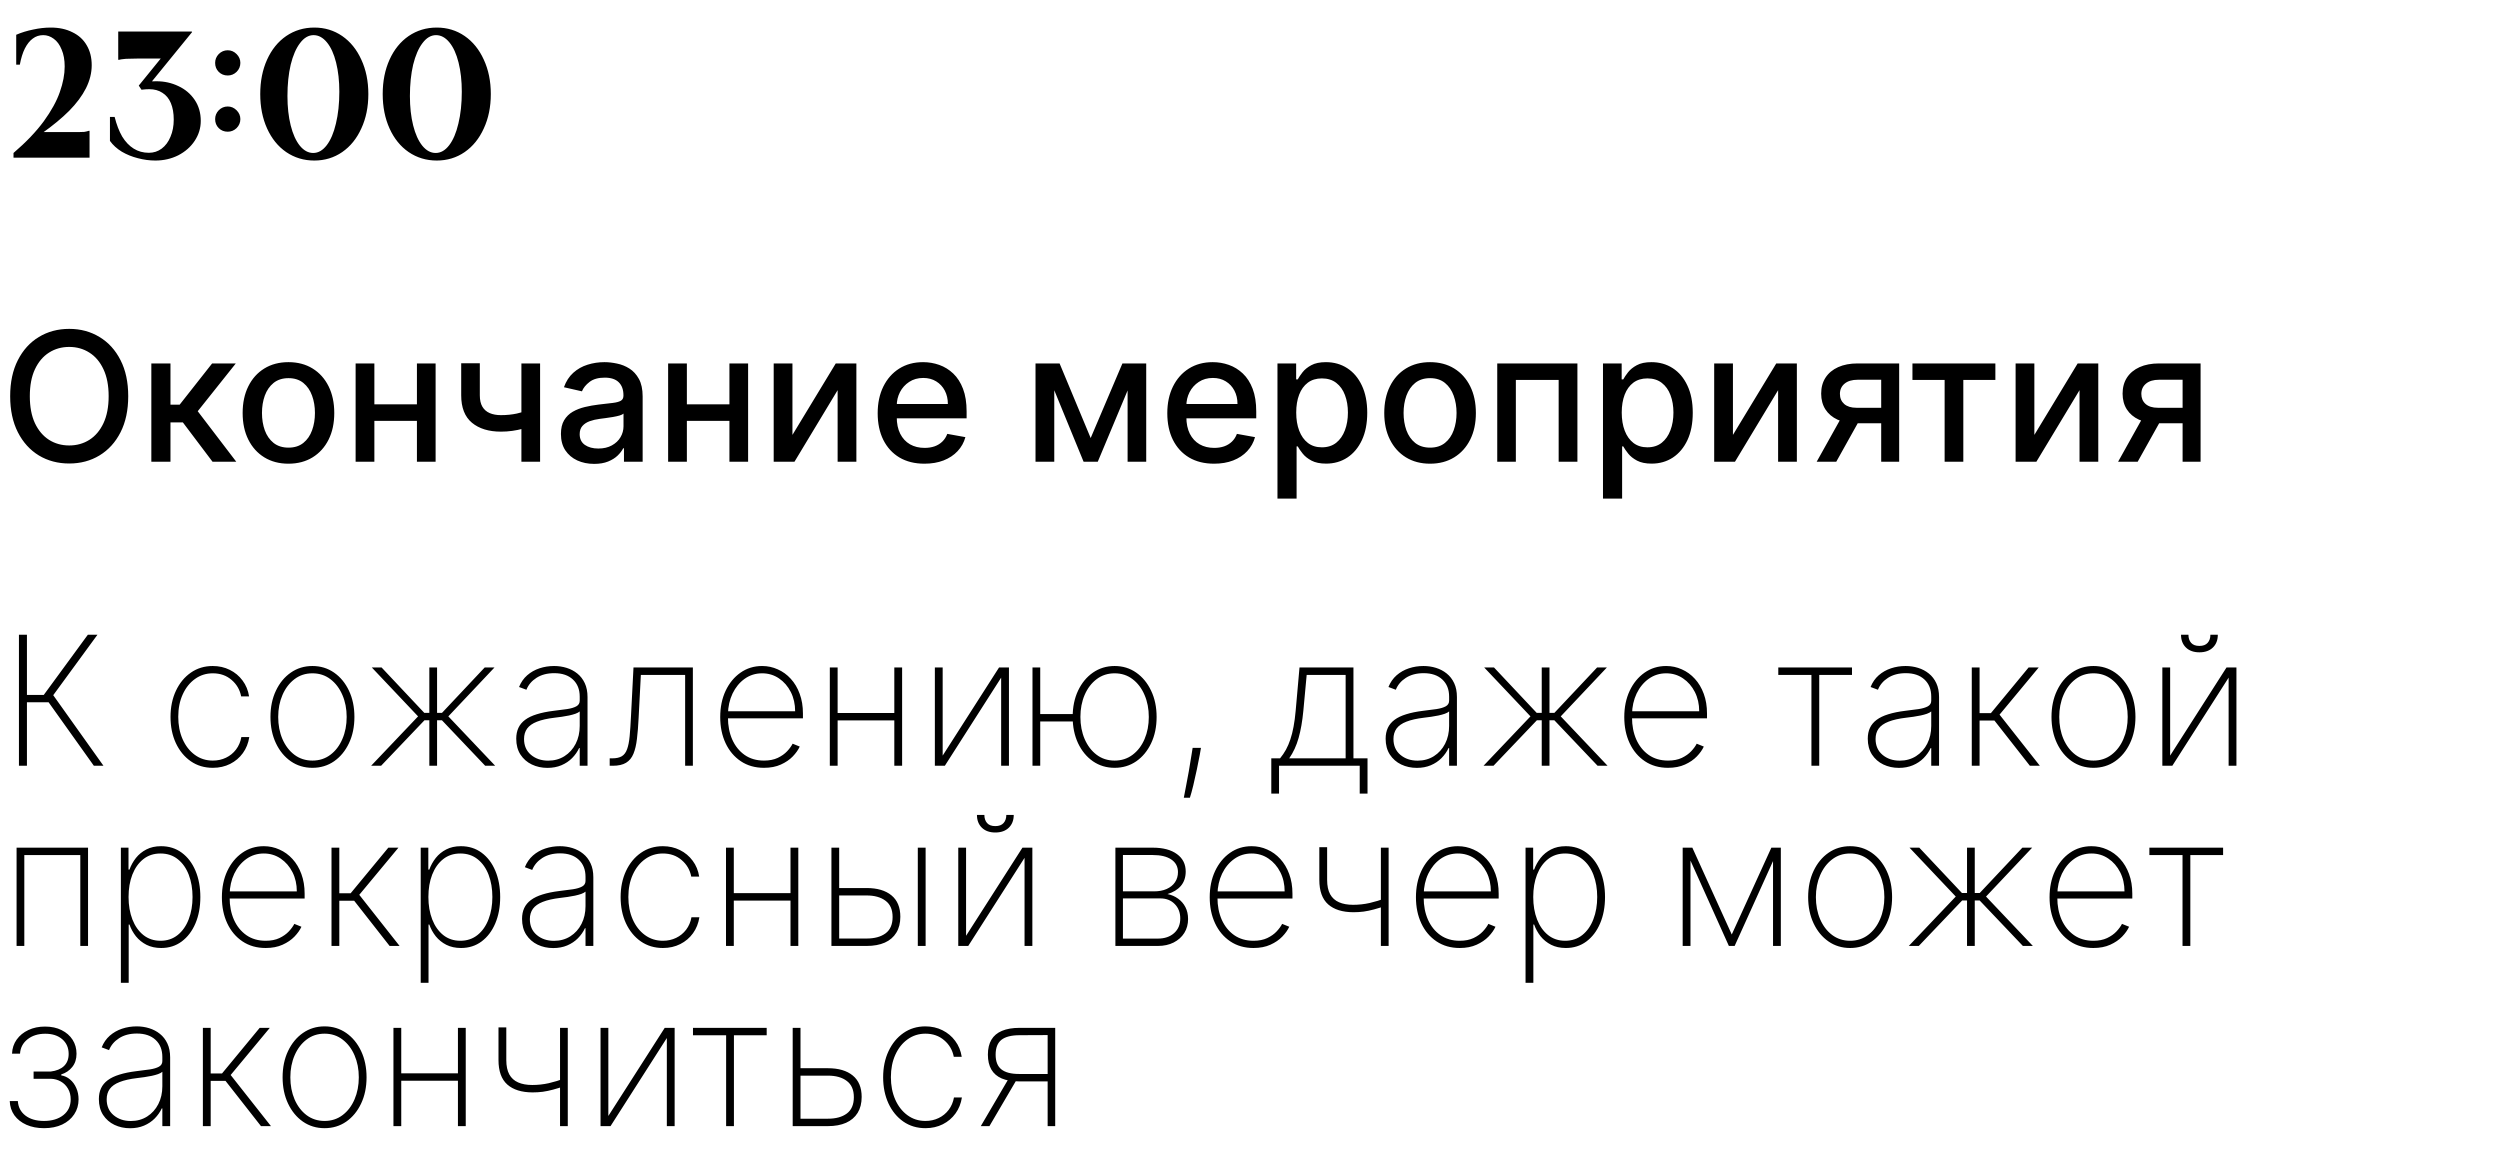
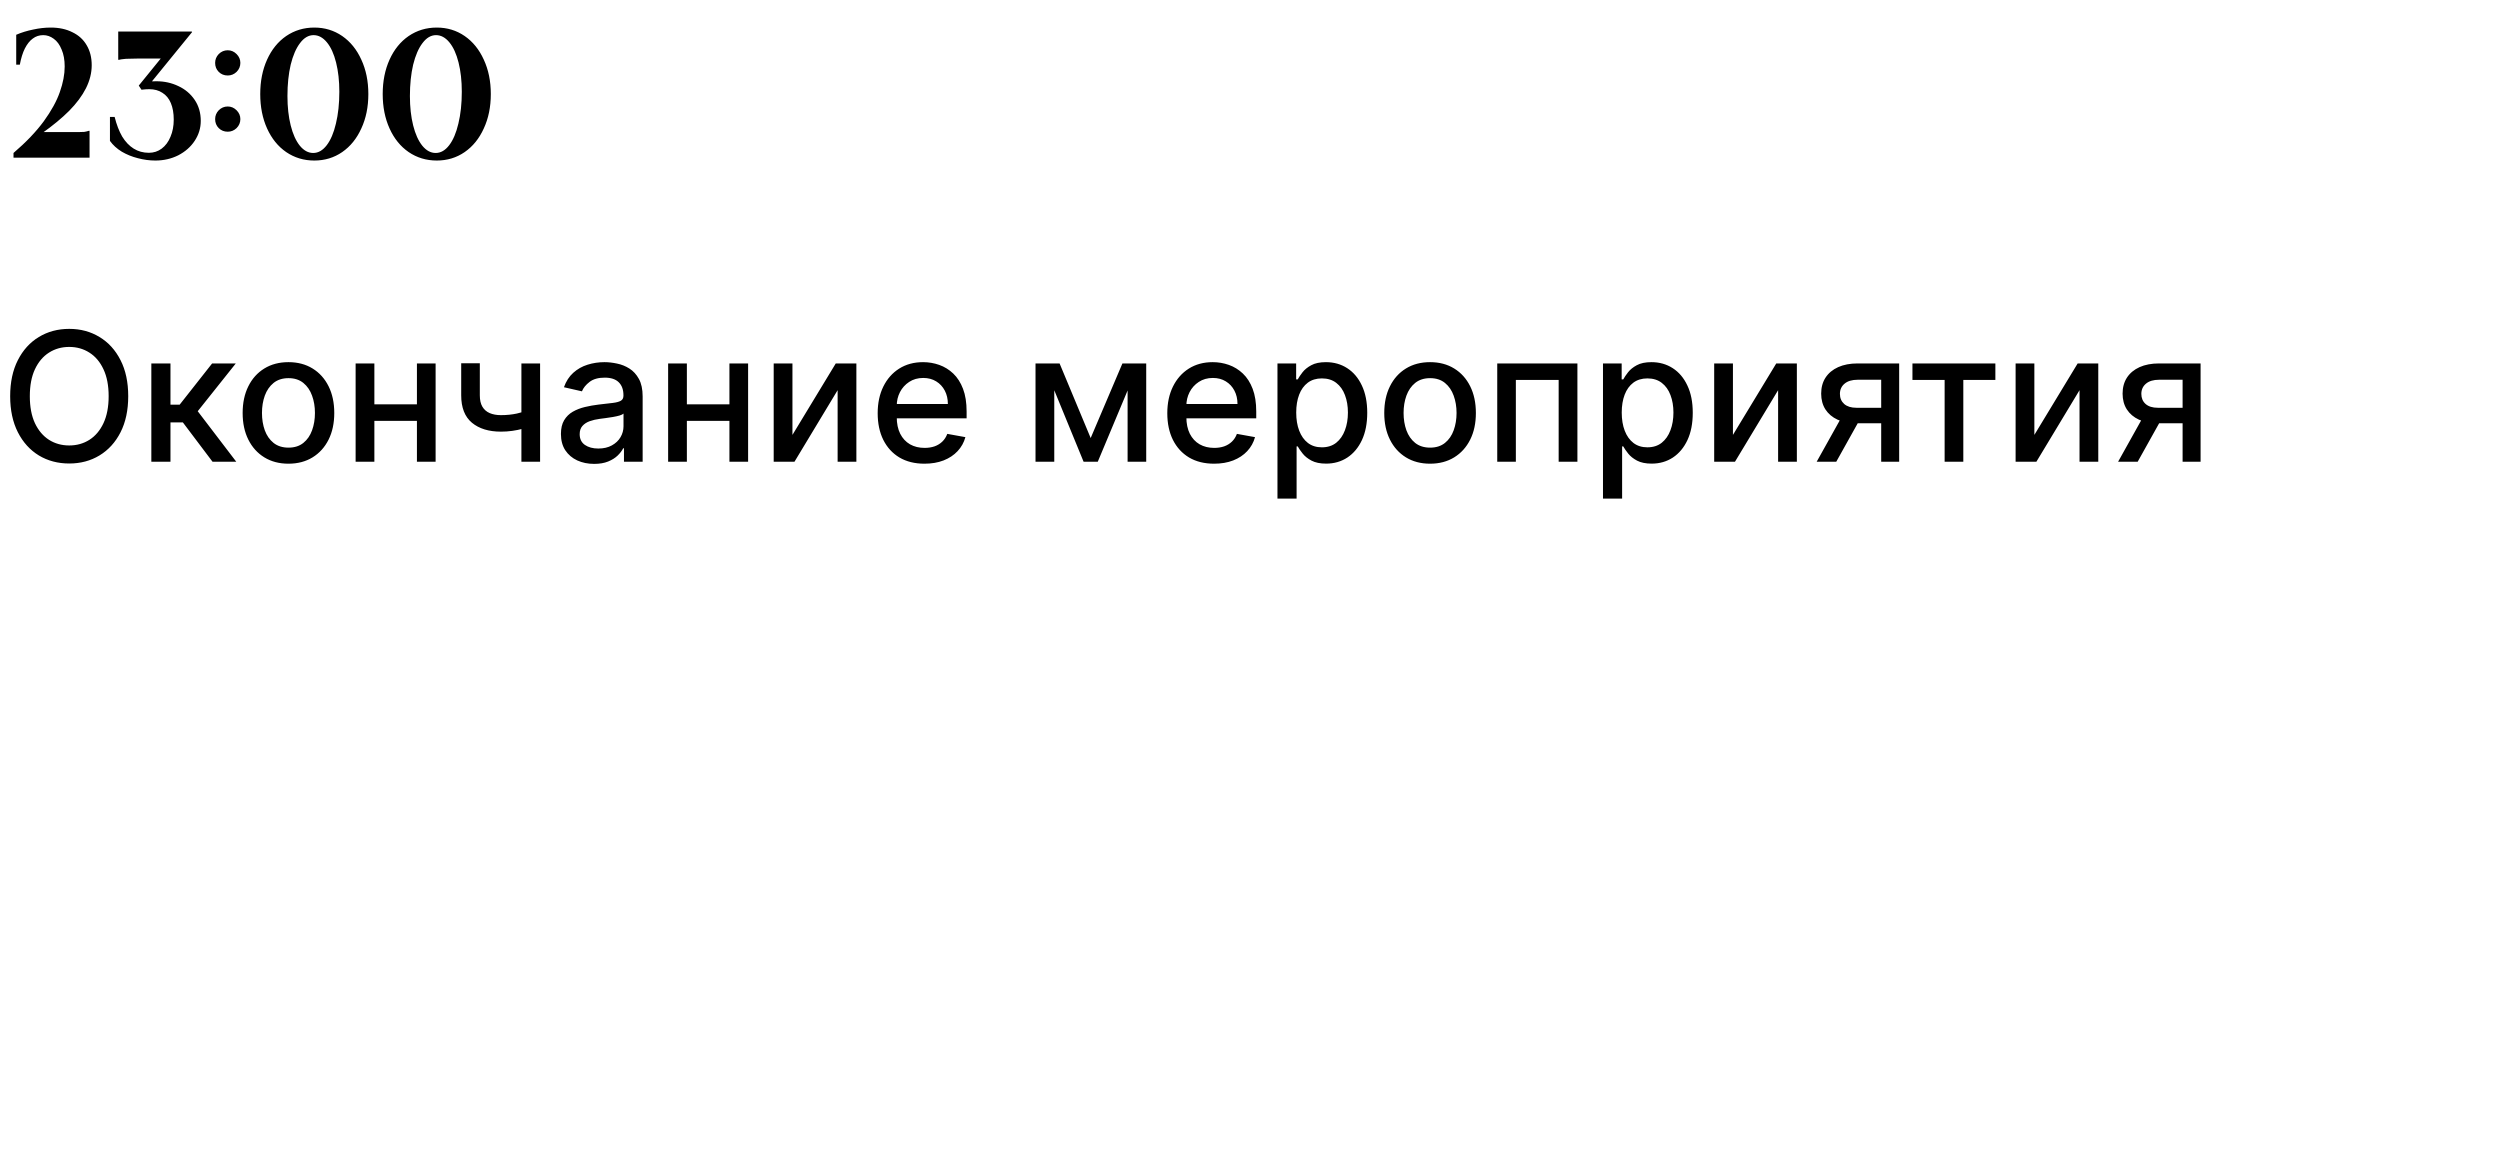
<svg xmlns="http://www.w3.org/2000/svg" width="222" height="102" viewBox="0 0 222 102" fill="none">
  <path d="M11.386 35.182C11.386 36.424 11.159 37.492 10.704 38.386C10.25 39.276 9.627 39.962 8.835 40.443C8.047 40.92 7.152 41.159 6.148 41.159C5.14 41.159 4.241 40.92 3.449 40.443C2.661 39.962 2.04 39.275 1.585 38.381C1.131 37.487 0.903 36.42 0.903 35.182C0.903 33.939 1.131 32.873 1.585 31.983C2.04 31.089 2.661 30.403 3.449 29.926C4.241 29.445 5.14 29.204 6.148 29.204C7.152 29.204 8.047 29.445 8.835 29.926C9.627 30.403 10.25 31.089 10.704 31.983C11.159 32.873 11.386 33.939 11.386 35.182ZM9.648 35.182C9.648 34.235 9.494 33.438 9.188 32.79C8.884 32.138 8.468 31.646 7.938 31.312C7.411 30.975 6.814 30.807 6.148 30.807C5.477 30.807 4.879 30.975 4.352 31.312C3.826 31.646 3.409 32.138 3.102 32.79C2.799 33.438 2.648 34.235 2.648 35.182C2.648 36.129 2.799 36.928 3.102 37.58C3.409 38.227 3.826 38.72 4.352 39.057C4.879 39.39 5.477 39.557 6.148 39.557C6.814 39.557 7.411 39.39 7.938 39.057C8.468 38.72 8.884 38.227 9.188 37.58C9.494 36.928 9.648 36.129 9.648 35.182ZM13.439 41V32.273H15.138V35.932H15.956L18.837 32.273H20.939L17.558 36.517L20.979 41H18.871L16.24 37.511H15.138V41H13.439ZM25.615 41.176C24.797 41.176 24.083 40.989 23.473 40.614C22.863 40.239 22.39 39.714 22.053 39.04C21.715 38.365 21.547 37.578 21.547 36.676C21.547 35.771 21.715 34.979 22.053 34.301C22.39 33.623 22.863 33.097 23.473 32.722C24.083 32.347 24.797 32.159 25.615 32.159C26.433 32.159 27.147 32.347 27.757 32.722C28.367 33.097 28.84 33.623 29.178 34.301C29.515 34.979 29.683 35.771 29.683 36.676C29.683 37.578 29.515 38.365 29.178 39.04C28.84 39.714 28.367 40.239 27.757 40.614C27.147 40.989 26.433 41.176 25.615 41.176ZM25.621 39.75C26.151 39.75 26.59 39.61 26.939 39.33C27.287 39.049 27.545 38.676 27.712 38.21C27.882 37.744 27.967 37.231 27.967 36.67C27.967 36.114 27.882 35.602 27.712 35.136C27.545 34.667 27.287 34.29 26.939 34.006C26.59 33.722 26.151 33.58 25.621 33.58C25.087 33.58 24.643 33.722 24.291 34.006C23.943 34.29 23.683 34.667 23.513 35.136C23.346 35.602 23.263 36.114 23.263 36.67C23.263 37.231 23.346 37.744 23.513 38.21C23.683 38.676 23.943 39.049 24.291 39.33C24.643 39.61 25.087 39.75 25.621 39.75ZM37.494 35.903V37.375H32.767V35.903H37.494ZM33.244 32.273V41H31.579V32.273H33.244ZM38.682 32.273V41H37.023V32.273H38.682ZM47.96 32.273V41H46.301V32.273H47.96ZM47.239 36.324V37.79C46.977 37.896 46.701 37.99 46.409 38.074C46.117 38.153 45.811 38.216 45.489 38.261C45.167 38.307 44.831 38.33 44.483 38.33C43.403 38.33 42.545 38.066 41.909 37.54C41.273 37.01 40.955 36.199 40.955 35.108V32.256H42.608V35.108C42.608 35.521 42.684 35.856 42.835 36.114C42.987 36.371 43.203 36.561 43.483 36.682C43.763 36.803 44.097 36.864 44.483 36.864C44.994 36.864 45.466 36.816 45.898 36.722C46.333 36.623 46.78 36.49 47.239 36.324ZM52.76 41.193C52.207 41.193 51.707 41.091 51.26 40.886C50.813 40.678 50.459 40.377 50.197 39.983C49.94 39.589 49.811 39.106 49.811 38.534C49.811 38.042 49.906 37.636 50.095 37.318C50.285 37 50.54 36.748 50.862 36.562C51.184 36.377 51.544 36.237 51.942 36.142C52.34 36.047 52.745 35.975 53.158 35.926C53.68 35.865 54.105 35.816 54.43 35.778C54.756 35.737 54.993 35.67 55.141 35.58C55.288 35.489 55.362 35.341 55.362 35.136V35.097C55.362 34.6 55.222 34.216 54.942 33.943C54.665 33.67 54.252 33.534 53.703 33.534C53.131 33.534 52.68 33.661 52.351 33.915C52.025 34.165 51.8 34.443 51.675 34.75L50.078 34.386C50.267 33.856 50.544 33.428 50.908 33.102C51.275 32.773 51.697 32.534 52.175 32.386C52.652 32.235 53.154 32.159 53.68 32.159C54.029 32.159 54.398 32.201 54.788 32.284C55.182 32.364 55.55 32.511 55.891 32.727C56.235 32.943 56.517 33.252 56.737 33.653C56.957 34.051 57.067 34.568 57.067 35.205V41H55.408V39.807H55.34C55.23 40.026 55.065 40.242 54.845 40.455C54.626 40.667 54.343 40.843 53.999 40.983C53.654 41.123 53.241 41.193 52.76 41.193ZM53.129 39.83C53.599 39.83 54.001 39.737 54.334 39.551C54.671 39.365 54.927 39.123 55.101 38.824C55.279 38.521 55.368 38.197 55.368 37.852V36.727C55.307 36.788 55.19 36.845 55.016 36.898C54.845 36.947 54.65 36.99 54.43 37.028C54.211 37.062 53.997 37.095 53.788 37.125C53.58 37.151 53.406 37.174 53.266 37.193C52.936 37.235 52.635 37.305 52.362 37.403C52.093 37.502 51.877 37.644 51.715 37.83C51.555 38.011 51.476 38.254 51.476 38.557C51.476 38.977 51.631 39.295 51.942 39.511C52.252 39.724 52.648 39.83 53.129 39.83ZM65.244 35.903V37.375H60.517V35.903H65.244ZM60.994 32.273V41H59.33V32.273H60.994ZM66.432 32.273V41H64.773V32.273H66.432ZM70.369 38.619L74.216 32.273H76.046V41H74.381V34.648L70.551 41H68.704V32.273H70.369V38.619ZM82.091 41.176C81.231 41.176 80.49 40.992 79.869 40.625C79.252 40.254 78.775 39.733 78.438 39.062C78.104 38.388 77.938 37.599 77.938 36.693C77.938 35.799 78.104 35.011 78.438 34.33C78.775 33.648 79.244 33.115 79.847 32.733C80.453 32.35 81.161 32.159 81.972 32.159C82.464 32.159 82.941 32.24 83.403 32.403C83.865 32.566 84.28 32.822 84.648 33.17C85.015 33.519 85.305 33.972 85.517 34.528C85.729 35.081 85.835 35.754 85.835 36.545V37.148H78.898V35.875H84.171C84.171 35.428 84.079 35.032 83.898 34.688C83.716 34.339 83.46 34.064 83.131 33.864C82.805 33.663 82.422 33.562 81.983 33.562C81.506 33.562 81.089 33.68 80.733 33.915C80.381 34.146 80.108 34.449 79.915 34.824C79.725 35.195 79.631 35.599 79.631 36.034V37.028C79.631 37.612 79.733 38.108 79.938 38.517C80.146 38.926 80.436 39.239 80.807 39.455C81.178 39.667 81.612 39.773 82.108 39.773C82.43 39.773 82.724 39.727 82.989 39.636C83.254 39.542 83.483 39.401 83.676 39.216C83.869 39.03 84.017 38.801 84.119 38.528L85.727 38.818C85.599 39.292 85.367 39.706 85.034 40.062C84.704 40.415 84.29 40.689 83.79 40.886C83.294 41.08 82.727 41.176 82.091 41.176ZM96.852 38.898L99.671 32.273H101.136L97.483 41H96.222L92.642 32.273H94.091L96.852 38.898ZM93.619 32.273V41H91.954V32.273H93.619ZM100.131 41V32.273H101.784V41H100.131ZM107.81 41.176C106.95 41.176 106.209 40.992 105.588 40.625C104.971 40.254 104.493 39.733 104.156 39.062C103.823 38.388 103.656 37.599 103.656 36.693C103.656 35.799 103.823 35.011 104.156 34.33C104.493 33.648 104.963 33.115 105.565 32.733C106.171 32.35 106.88 32.159 107.69 32.159C108.183 32.159 108.66 32.24 109.122 32.403C109.584 32.566 109.999 32.822 110.366 33.17C110.734 33.519 111.024 33.972 111.236 34.528C111.448 35.081 111.554 35.754 111.554 36.545V37.148H104.616V35.875H109.889C109.889 35.428 109.798 35.032 109.616 34.688C109.435 34.339 109.179 34.064 108.849 33.864C108.524 33.663 108.141 33.562 107.702 33.562C107.224 33.562 106.808 33.68 106.452 33.915C106.099 34.146 105.827 34.449 105.634 34.824C105.444 35.195 105.349 35.599 105.349 36.034V37.028C105.349 37.612 105.452 38.108 105.656 38.517C105.865 38.926 106.154 39.239 106.526 39.455C106.897 39.667 107.33 39.773 107.827 39.773C108.149 39.773 108.442 39.727 108.707 39.636C108.973 39.542 109.202 39.401 109.395 39.216C109.588 39.03 109.736 38.801 109.838 38.528L111.446 38.818C111.317 39.292 111.086 39.706 110.753 40.062C110.423 40.415 110.009 40.689 109.509 40.886C109.012 41.08 108.446 41.176 107.81 41.176ZM113.439 44.273V32.273H115.098V33.688H115.24C115.339 33.506 115.481 33.295 115.666 33.057C115.852 32.818 116.109 32.61 116.439 32.432C116.768 32.25 117.204 32.159 117.746 32.159C118.45 32.159 119.079 32.337 119.632 32.693C120.185 33.049 120.619 33.562 120.933 34.233C121.251 34.903 121.411 35.71 121.411 36.653C121.411 37.597 121.253 38.405 120.939 39.08C120.625 39.75 120.193 40.267 119.643 40.631C119.094 40.99 118.467 41.17 117.763 41.17C117.232 41.17 116.799 41.081 116.462 40.903C116.128 40.725 115.867 40.517 115.678 40.278C115.488 40.04 115.342 39.828 115.24 39.642H115.138V44.273H113.439ZM115.104 36.636C115.104 37.25 115.193 37.788 115.371 38.25C115.549 38.712 115.806 39.074 116.143 39.335C116.481 39.593 116.893 39.722 117.382 39.722C117.89 39.722 118.314 39.587 118.655 39.318C118.996 39.045 119.253 38.676 119.428 38.21C119.606 37.744 119.695 37.22 119.695 36.636C119.695 36.061 119.607 35.544 119.433 35.085C119.263 34.627 119.005 34.265 118.661 34C118.32 33.735 117.893 33.602 117.382 33.602C116.89 33.602 116.473 33.729 116.132 33.983C115.795 34.237 115.539 34.591 115.365 35.045C115.191 35.5 115.104 36.03 115.104 36.636ZM126.99 41.176C126.172 41.176 125.458 40.989 124.848 40.614C124.238 40.239 123.765 39.714 123.428 39.04C123.09 38.365 122.922 37.578 122.922 36.676C122.922 35.771 123.09 34.979 123.428 34.301C123.765 33.623 124.238 33.097 124.848 32.722C125.458 32.347 126.172 32.159 126.99 32.159C127.808 32.159 128.522 32.347 129.132 32.722C129.742 33.097 130.215 33.623 130.553 34.301C130.89 34.979 131.058 35.771 131.058 36.676C131.058 37.578 130.89 38.365 130.553 39.04C130.215 39.714 129.742 40.239 129.132 40.614C128.522 40.989 127.808 41.176 126.99 41.176ZM126.996 39.75C127.526 39.75 127.965 39.61 128.314 39.33C128.662 39.049 128.92 38.676 129.087 38.21C129.257 37.744 129.342 37.231 129.342 36.67C129.342 36.114 129.257 35.602 129.087 35.136C128.92 34.667 128.662 34.29 128.314 34.006C127.965 33.722 127.526 33.58 126.996 33.58C126.462 33.58 126.018 33.722 125.666 34.006C125.318 34.29 125.058 34.667 124.888 35.136C124.721 35.602 124.638 36.114 124.638 36.67C124.638 37.231 124.721 37.744 124.888 38.21C125.058 38.676 125.318 39.049 125.666 39.33C126.018 39.61 126.462 39.75 126.996 39.75ZM132.955 41V32.273H140.074V41H138.409V33.739H134.608V41H132.955ZM142.345 44.273V32.273H144.004V33.688H144.146C144.245 33.506 144.387 33.295 144.572 33.057C144.758 32.818 145.016 32.61 145.345 32.432C145.675 32.25 146.11 32.159 146.652 32.159C147.357 32.159 147.985 32.337 148.538 32.693C149.091 33.049 149.525 33.562 149.839 34.233C150.158 34.903 150.317 35.71 150.317 36.653C150.317 37.597 150.16 38.405 149.845 39.08C149.531 39.75 149.099 40.267 148.55 40.631C148 40.99 147.374 41.17 146.669 41.17C146.139 41.17 145.705 41.081 145.368 40.903C145.035 40.725 144.773 40.517 144.584 40.278C144.394 40.04 144.249 39.828 144.146 39.642H144.044V44.273H142.345ZM144.01 36.636C144.01 37.25 144.099 37.788 144.277 38.25C144.455 38.712 144.713 39.074 145.05 39.335C145.387 39.593 145.8 39.722 146.288 39.722C146.796 39.722 147.22 39.587 147.561 39.318C147.902 39.045 148.16 38.676 148.334 38.21C148.512 37.744 148.601 37.22 148.601 36.636C148.601 36.061 148.514 35.544 148.339 35.085C148.169 34.627 147.911 34.265 147.567 34C147.226 33.735 146.8 33.602 146.288 33.602C145.796 33.602 145.379 33.729 145.038 33.983C144.701 34.237 144.446 34.591 144.271 35.045C144.097 35.5 144.01 36.03 144.01 36.636ZM153.885 38.619L157.732 32.273H159.561V41H157.896V34.648L154.067 41H152.22V32.273H153.885V38.619ZM167.05 41V33.722H164.959C164.463 33.722 164.076 33.837 163.8 34.068C163.523 34.299 163.385 34.602 163.385 34.977C163.385 35.349 163.512 35.648 163.766 35.875C164.023 36.099 164.383 36.21 164.845 36.21H167.544V37.585H164.845C164.201 37.585 163.644 37.479 163.175 37.267C162.709 37.051 162.349 36.746 162.095 36.352C161.845 35.958 161.72 35.492 161.72 34.955C161.72 34.405 161.849 33.932 162.107 33.534C162.368 33.133 162.741 32.822 163.226 32.602C163.714 32.383 164.292 32.273 164.959 32.273H168.646V41H167.05ZM161.322 41L163.783 36.591H165.521L163.061 41H161.322ZM169.825 33.739V32.273H177.189V33.739H174.342V41H172.683V33.739H169.825ZM180.651 38.619L184.497 32.273H186.327V41H184.662V34.648L180.832 41H178.986V32.273H180.651V38.619ZM193.815 41V33.722H191.724C191.228 33.722 190.842 33.837 190.565 34.068C190.289 34.299 190.151 34.602 190.151 34.977C190.151 35.349 190.277 35.648 190.531 35.875C190.789 36.099 191.149 36.21 191.611 36.21H194.31V37.585H191.611C190.967 37.585 190.41 37.479 189.94 37.267C189.474 37.051 189.115 36.746 188.861 36.352C188.611 35.958 188.486 35.492 188.486 34.955C188.486 34.405 188.615 33.932 188.872 33.534C189.134 33.133 189.507 32.822 189.991 32.602C190.48 32.383 191.058 32.273 191.724 32.273H195.412V41H193.815ZM188.088 41L190.548 36.591H192.287L189.827 41H188.088Z" fill="black" />
  <path d="M1.2 13.584C2.32 12.624 3.216 11.685 3.888 10.768C4.56 9.84 5.035 8.976 5.312 8.176C5.6 7.365 5.744 6.608 5.744 5.904C5.744 5.317 5.653 4.816 5.472 4.4C5.301 3.973 5.067 3.653 4.768 3.44C4.48 3.227 4.171 3.12 3.84 3.12C3.488 3.12 3.179 3.221 2.912 3.424C2.645 3.616 2.411 3.909 2.208 4.304C2.016 4.688 1.867 5.168 1.76 5.744H1.44V3.088C1.909 2.885 2.411 2.731 2.944 2.624C3.477 2.507 4 2.448 4.512 2.448C5.248 2.448 5.888 2.587 6.432 2.864C6.987 3.131 7.408 3.515 7.696 4.016C7.995 4.517 8.144 5.109 8.144 5.792C8.144 6.475 7.973 7.157 7.632 7.84C7.291 8.512 6.795 9.179 6.144 9.84C5.493 10.491 4.693 11.152 3.744 11.824V11.728H6.272C6.571 11.728 6.816 11.728 7.008 11.728C7.2 11.728 7.36 11.723 7.488 11.712C7.616 11.691 7.749 11.659 7.888 11.616H7.952V14H1.2V13.584ZM17.027 2.8L17.059 2.848L13.252 7.52L13.204 7.248C13.374 7.227 13.604 7.216 13.892 7.216C14.595 7.216 15.246 7.36 15.844 7.648C16.441 7.925 16.921 8.331 17.284 8.864C17.646 9.397 17.828 10.021 17.828 10.736C17.828 11.376 17.646 11.968 17.284 12.512C16.931 13.045 16.446 13.472 15.828 13.792C15.209 14.101 14.531 14.256 13.796 14.256C13.284 14.256 12.766 14.187 12.243 14.048C11.732 13.92 11.257 13.728 10.819 13.472C10.382 13.205 10.03 12.885 9.764 12.512V10.384H10.18C10.35 11.067 10.574 11.648 10.851 12.128C11.139 12.597 11.481 12.955 11.876 13.2C12.27 13.445 12.718 13.568 13.22 13.568C13.646 13.568 14.025 13.445 14.355 13.2C14.697 12.944 14.958 12.592 15.139 12.144C15.332 11.696 15.428 11.189 15.428 10.624C15.428 10.048 15.342 9.557 15.171 9.152C15.001 8.747 14.75 8.443 14.419 8.24C14.1 8.027 13.71 7.92 13.252 7.92C13.038 7.92 12.809 7.936 12.563 7.968L12.323 7.6L14.675 4.704V5.2H12.18C11.881 5.2 11.636 5.205 11.444 5.216C11.252 5.216 11.086 5.227 10.947 5.248C10.819 5.259 10.691 5.28 10.563 5.312H10.499V2.8H17.027ZM20.224 11.696C19.904 11.696 19.638 11.589 19.424 11.376C19.211 11.163 19.104 10.896 19.104 10.576C19.104 10.277 19.211 10.016 19.424 9.792C19.648 9.568 19.915 9.456 20.224 9.456C20.523 9.456 20.784 9.568 21.008 9.792C21.232 10.016 21.344 10.277 21.344 10.576C21.344 10.885 21.232 11.152 21.008 11.376C20.784 11.589 20.523 11.696 20.224 11.696ZM20.224 6.704C19.904 6.704 19.638 6.597 19.424 6.384C19.211 6.171 19.104 5.904 19.104 5.584C19.104 5.285 19.211 5.024 19.424 4.8C19.648 4.576 19.915 4.464 20.224 4.464C20.523 4.464 20.784 4.576 21.008 4.8C21.232 5.024 21.344 5.285 21.344 5.584C21.344 5.893 21.232 6.16 21.008 6.384C20.784 6.597 20.523 6.704 20.224 6.704ZM27.909 14.256C26.981 14.256 26.149 14.005 25.413 13.504C24.687 13.003 24.122 12.304 23.717 11.408C23.311 10.512 23.109 9.493 23.109 8.352C23.109 7.211 23.311 6.192 23.717 5.296C24.122 4.4 24.687 3.701 25.413 3.2C26.149 2.699 26.981 2.448 27.909 2.448C28.837 2.448 29.663 2.699 30.389 3.2C31.114 3.701 31.679 4.4 32.085 5.296C32.501 6.192 32.709 7.211 32.709 8.352C32.709 9.493 32.501 10.512 32.085 11.408C31.679 12.304 31.114 13.003 30.389 13.504C29.663 14.005 28.837 14.256 27.909 14.256ZM27.813 13.584C28.261 13.584 28.661 13.355 29.013 12.896C29.365 12.437 29.637 11.797 29.829 10.976C30.031 10.144 30.133 9.2 30.133 8.144C30.133 7.184 30.037 6.32 29.845 5.552C29.653 4.784 29.381 4.187 29.029 3.76C28.677 3.333 28.282 3.12 27.845 3.12C27.397 3.12 26.997 3.355 26.645 3.824C26.293 4.283 26.015 4.923 25.813 5.744C25.621 6.565 25.525 7.493 25.525 8.528C25.525 9.499 25.621 10.368 25.813 11.136C26.005 11.904 26.277 12.507 26.629 12.944C26.981 13.371 27.375 13.584 27.813 13.584ZM38.784 14.256C37.856 14.256 37.024 14.005 36.288 13.504C35.562 13.003 34.997 12.304 34.592 11.408C34.186 10.512 33.984 9.493 33.984 8.352C33.984 7.211 34.186 6.192 34.592 5.296C34.997 4.4 35.562 3.701 36.288 3.2C37.024 2.699 37.856 2.448 38.784 2.448C39.712 2.448 40.538 2.699 41.264 3.2C41.989 3.701 42.554 4.4 42.96 5.296C43.376 6.192 43.584 7.211 43.584 8.352C43.584 9.493 43.376 10.512 42.96 11.408C42.554 12.304 41.989 13.003 41.264 13.504C40.538 14.005 39.712 14.256 38.784 14.256ZM38.688 13.584C39.136 13.584 39.536 13.355 39.888 12.896C40.24 12.437 40.512 11.797 40.704 10.976C40.906 10.144 41.008 9.2 41.008 8.144C41.008 7.184 40.912 6.32 40.72 5.552C40.528 4.784 40.256 4.187 39.904 3.76C39.552 3.333 39.157 3.12 38.72 3.12C38.272 3.12 37.872 3.355 37.52 3.824C37.168 4.283 36.89 4.923 36.688 5.744C36.496 6.565 36.4 7.493 36.4 8.528C36.4 9.499 36.496 10.368 36.688 11.136C36.88 11.904 37.152 12.507 37.504 12.944C37.856 13.371 38.25 13.584 38.688 13.584Z" fill="black" />
-   <path d="M8.335 68L4.318 62.364H2.392V68H1.682V56.364H2.392V61.71H3.886L7.801 56.364H8.653L4.727 61.733L9.188 68H8.335ZM18.898 68.182C18.155 68.182 17.502 67.987 16.938 67.597C16.373 67.203 15.932 66.665 15.614 65.983C15.299 65.301 15.142 64.528 15.142 63.665C15.142 62.801 15.301 62.028 15.619 61.347C15.938 60.665 16.379 60.127 16.943 59.733C17.508 59.339 18.157 59.142 18.892 59.142C19.445 59.142 19.949 59.256 20.403 59.483C20.862 59.71 21.241 60.026 21.54 60.432C21.843 60.837 22.036 61.307 22.119 61.841H21.415C21.301 61.25 21.017 60.761 20.562 60.375C20.112 59.985 19.557 59.79 18.898 59.79C18.307 59.79 17.78 59.956 17.318 60.29C16.856 60.619 16.492 61.076 16.227 61.659C15.962 62.239 15.829 62.903 15.829 63.653C15.829 64.392 15.958 65.055 16.216 65.642C16.474 66.225 16.833 66.688 17.296 67.028C17.758 67.369 18.292 67.54 18.898 67.54C19.326 67.54 19.716 67.454 20.068 67.284C20.424 67.114 20.722 66.871 20.96 66.557C21.199 66.242 21.356 65.875 21.432 65.454H22.136C22.053 65.992 21.864 66.466 21.568 66.875C21.273 67.284 20.896 67.604 20.438 67.835C19.979 68.066 19.466 68.182 18.898 68.182ZM27.744 68.182C27.025 68.182 26.384 67.989 25.824 67.602C25.263 67.212 24.822 66.676 24.5 65.994C24.178 65.312 24.017 64.536 24.017 63.665C24.017 62.79 24.178 62.013 24.5 61.335C24.822 60.653 25.263 60.117 25.824 59.727C26.384 59.337 27.025 59.142 27.744 59.142C28.464 59.142 29.104 59.337 29.665 59.727C30.225 60.117 30.667 60.653 30.989 61.335C31.311 62.017 31.472 62.794 31.472 63.665C31.472 64.536 31.311 65.312 30.989 65.994C30.667 66.676 30.225 67.212 29.665 67.602C29.104 67.989 28.464 68.182 27.744 68.182ZM27.744 67.54C28.354 67.54 28.886 67.367 29.341 67.023C29.799 66.678 30.153 66.212 30.403 65.625C30.657 65.038 30.784 64.385 30.784 63.665C30.784 62.945 30.657 62.294 30.403 61.71C30.15 61.123 29.796 60.657 29.341 60.312C28.886 59.964 28.354 59.79 27.744 59.79C27.134 59.79 26.602 59.964 26.148 60.312C25.693 60.657 25.339 61.123 25.085 61.71C24.831 62.294 24.704 62.945 24.704 63.665C24.704 64.385 24.829 65.038 25.079 65.625C25.333 66.212 25.688 66.678 26.142 67.023C26.6 67.367 27.134 67.54 27.744 67.54ZM32.955 68L37.125 63.614L33.017 59.273H33.886L37.676 63.301H38.125V59.273H38.812V63.301H39.25L43.04 59.273H43.909L39.812 63.614L43.972 68H43.085L39.244 63.96H38.812V68H38.125V63.96H37.693L33.841 68H32.955ZM48.609 68.188C48.106 68.188 47.644 68.087 47.223 67.886C46.806 67.686 46.471 67.392 46.217 67.006C45.967 66.619 45.842 66.15 45.842 65.597C45.842 65.233 45.907 64.913 46.035 64.636C46.164 64.36 46.363 64.121 46.632 63.92C46.901 63.72 47.246 63.555 47.666 63.426C48.087 63.294 48.589 63.191 49.172 63.119C49.615 63.066 50.011 63.015 50.359 62.966C50.708 62.913 50.981 62.831 51.178 62.722C51.378 62.612 51.479 62.445 51.479 62.222V61.858C51.479 61.222 51.278 60.716 50.876 60.341C50.475 59.966 49.922 59.778 49.217 59.778C48.592 59.778 48.066 59.917 47.638 60.193C47.214 60.466 46.916 60.818 46.746 61.25L46.092 61.006C46.259 60.589 46.499 60.242 46.814 59.966C47.132 59.689 47.496 59.483 47.905 59.347C48.318 59.21 48.749 59.142 49.2 59.142C49.59 59.142 49.962 59.197 50.314 59.307C50.67 59.417 50.986 59.583 51.263 59.807C51.543 60.03 51.765 60.316 51.928 60.665C52.09 61.01 52.172 61.422 52.172 61.903V68H51.479V66.426H51.428C51.276 66.752 51.068 67.049 50.803 67.318C50.541 67.583 50.225 67.796 49.854 67.954C49.486 68.11 49.072 68.188 48.609 68.188ZM48.678 67.546C49.223 67.546 49.706 67.413 50.126 67.148C50.551 66.879 50.882 66.511 51.121 66.046C51.359 65.579 51.479 65.051 51.479 64.46V63.176C51.392 63.252 51.265 63.32 51.098 63.381C50.935 63.438 50.749 63.489 50.541 63.534C50.337 63.576 50.121 63.614 49.894 63.648C49.67 63.678 49.452 63.706 49.24 63.733C48.604 63.809 48.085 63.926 47.683 64.085C47.285 64.24 46.994 64.445 46.808 64.699C46.626 64.953 46.535 65.26 46.535 65.619C46.535 66.214 46.74 66.684 47.149 67.028C47.558 67.373 48.068 67.546 48.678 67.546ZM54.141 68V67.341H54.368C54.728 67.341 55.012 67.278 55.22 67.153C55.428 67.025 55.584 66.816 55.686 66.528C55.792 66.24 55.868 65.856 55.913 65.375C55.959 64.89 55.999 64.29 56.033 63.574L56.254 59.273H61.527V68H60.84V59.932H56.908L56.709 63.756C56.675 64.46 56.626 65.078 56.561 65.608C56.501 66.138 56.396 66.581 56.249 66.938C56.105 67.29 55.887 67.555 55.595 67.733C55.303 67.911 54.91 68 54.413 68H54.141ZM67.841 68.182C67.053 68.182 66.367 67.987 65.784 67.597C65.201 67.206 64.75 66.672 64.432 65.994C64.114 65.316 63.955 64.544 63.955 63.676C63.955 62.805 64.114 62.028 64.432 61.347C64.754 60.665 65.195 60.127 65.756 59.733C66.316 59.339 66.956 59.142 67.676 59.142C68.165 59.142 68.627 59.24 69.062 59.438C69.502 59.631 69.888 59.911 70.222 60.278C70.559 60.646 70.822 61.089 71.011 61.608C71.204 62.127 71.301 62.71 71.301 63.358V63.79H64.392V63.159H70.608C70.608 62.526 70.479 61.956 70.222 61.449C69.964 60.941 69.614 60.538 69.171 60.239C68.727 59.939 68.229 59.79 67.676 59.79C67.097 59.79 66.579 59.953 66.125 60.278C65.674 60.6 65.316 61.036 65.051 61.585C64.79 62.135 64.653 62.748 64.642 63.426V63.71C64.642 64.438 64.769 65.091 65.023 65.671C65.28 66.246 65.648 66.703 66.125 67.04C66.602 67.373 67.174 67.54 67.841 67.54C68.318 67.54 68.725 67.46 69.062 67.301C69.403 67.138 69.682 66.941 69.898 66.71C70.114 66.479 70.276 66.256 70.386 66.04L71.017 66.296C70.885 66.587 70.678 66.879 70.398 67.171C70.121 67.458 69.769 67.699 69.341 67.892C68.917 68.085 68.417 68.182 67.841 68.182ZM79.636 63.312V63.972H74.188V63.312H79.636ZM74.381 59.273V68H73.688V59.273H74.381ZM80.108 59.273V68H79.415V59.273H80.108ZM83.709 67.097L88.715 59.273H89.595V68H88.902V60.176L83.902 68H83.016V59.273H83.709V67.097ZM95.804 63.409V64.068H91.889V63.409H95.804ZM92.372 59.273V68H91.685V59.273H92.372ZM98.98 68.182C98.26 68.182 97.618 67.989 97.054 67.602C96.493 67.212 96.052 66.676 95.73 65.994C95.412 65.312 95.253 64.536 95.253 63.665C95.253 62.79 95.412 62.013 95.73 61.335C96.052 60.653 96.493 60.117 97.054 59.727C97.618 59.337 98.26 59.142 98.98 59.142C99.7 59.142 100.338 59.337 100.895 59.727C101.455 60.117 101.897 60.653 102.219 61.335C102.545 62.017 102.707 62.794 102.707 63.665C102.707 64.536 102.546 65.312 102.224 65.994C101.902 66.676 101.461 67.212 100.901 67.602C100.34 67.989 99.7 68.182 98.98 68.182ZM98.98 67.54C99.59 67.54 100.122 67.367 100.577 67.023C101.035 66.678 101.389 66.212 101.639 65.625C101.889 65.038 102.014 64.385 102.014 63.665C102.014 62.945 101.887 62.294 101.634 61.71C101.384 61.123 101.031 60.657 100.577 60.312C100.122 59.964 99.59 59.79 98.98 59.79C98.37 59.79 97.836 59.964 97.378 60.312C96.923 60.657 96.569 61.123 96.315 61.71C96.065 62.294 95.94 62.945 95.94 63.665C95.94 64.385 96.065 65.038 96.315 65.625C96.569 66.212 96.923 66.678 97.378 67.023C97.832 67.367 98.367 67.54 98.98 67.54ZM106.645 66.409L106.543 67.006C106.474 67.396 106.387 67.835 106.281 68.324C106.179 68.816 106.073 69.29 105.963 69.744C105.853 70.199 105.753 70.564 105.662 70.841H105.122C105.175 70.568 105.24 70.233 105.315 69.835C105.395 69.441 105.476 69.006 105.56 68.528C105.647 68.051 105.728 67.557 105.804 67.046L105.906 66.409H106.645ZM112.891 70.472V67.341H113.669C113.866 67.102 114.04 66.847 114.192 66.574C114.343 66.297 114.474 65.992 114.584 65.659C114.697 65.322 114.792 64.945 114.868 64.528C114.947 64.108 115.01 63.638 115.055 63.119L115.396 59.273H120.186V67.341H121.436V70.472H120.743V68H113.578V70.472H112.891ZM114.482 67.341H119.493V59.932H116.033L115.737 63.119C115.65 64.04 115.51 64.843 115.317 65.528C115.124 66.214 114.845 66.818 114.482 67.341ZM125.812 68.188C125.309 68.188 124.847 68.087 124.426 67.886C124.009 67.686 123.674 67.392 123.42 67.006C123.17 66.619 123.045 66.15 123.045 65.597C123.045 65.233 123.11 64.913 123.239 64.636C123.367 64.36 123.566 64.121 123.835 63.92C124.104 63.72 124.449 63.555 124.869 63.426C125.29 63.294 125.792 63.191 126.375 63.119C126.818 63.066 127.214 63.015 127.562 62.966C127.911 62.913 128.184 62.831 128.381 62.722C128.581 62.612 128.682 62.445 128.682 62.222V61.858C128.682 61.222 128.481 60.716 128.08 60.341C127.678 59.966 127.125 59.778 126.42 59.778C125.795 59.778 125.269 59.917 124.841 60.193C124.417 60.466 124.119 60.818 123.949 61.25L123.295 61.006C123.462 60.589 123.703 60.242 124.017 59.966C124.335 59.689 124.699 59.483 125.108 59.347C125.521 59.21 125.953 59.142 126.403 59.142C126.794 59.142 127.165 59.197 127.517 59.307C127.873 59.417 128.189 59.583 128.466 59.807C128.746 60.03 128.968 60.316 129.131 60.665C129.294 61.01 129.375 61.422 129.375 61.903V68H128.682V66.426H128.631C128.479 66.752 128.271 67.049 128.006 67.318C127.744 67.583 127.428 67.796 127.057 67.954C126.689 68.11 126.275 68.188 125.812 68.188ZM125.881 67.546C126.426 67.546 126.909 67.413 127.33 67.148C127.754 66.879 128.085 66.511 128.324 66.046C128.563 65.579 128.682 65.051 128.682 64.46V63.176C128.595 63.252 128.468 63.32 128.301 63.381C128.138 63.438 127.953 63.489 127.744 63.534C127.54 63.576 127.324 63.614 127.097 63.648C126.873 63.678 126.655 63.706 126.443 63.733C125.807 63.809 125.288 63.926 124.886 64.085C124.489 64.24 124.197 64.445 124.011 64.699C123.83 64.953 123.739 65.26 123.739 65.619C123.739 66.214 123.943 66.684 124.352 67.028C124.761 67.373 125.271 67.546 125.881 67.546ZM131.736 68L135.906 63.614L131.798 59.273H132.668L136.457 63.301H136.906V59.273H137.594V63.301H138.031L141.821 59.273H142.69L138.594 63.614L142.753 68H141.866L138.026 63.96H137.594V68H136.906V63.96H136.474L132.622 68H131.736ZM148.122 68.182C147.334 68.182 146.649 67.987 146.065 67.597C145.482 67.206 145.031 66.672 144.713 65.994C144.395 65.316 144.236 64.544 144.236 63.676C144.236 62.805 144.395 62.028 144.713 61.347C145.035 60.665 145.476 60.127 146.037 59.733C146.598 59.339 147.238 59.142 147.957 59.142C148.446 59.142 148.908 59.24 149.344 59.438C149.783 59.631 150.17 59.911 150.503 60.278C150.84 60.646 151.103 61.089 151.293 61.608C151.486 62.127 151.582 62.71 151.582 63.358V63.79H144.673V63.159H150.889C150.889 62.526 150.76 61.956 150.503 61.449C150.245 60.941 149.895 60.538 149.452 60.239C149.009 59.939 148.51 59.79 147.957 59.79C147.378 59.79 146.861 59.953 146.406 60.278C145.955 60.6 145.598 61.036 145.332 61.585C145.071 62.135 144.935 62.748 144.923 63.426V63.71C144.923 64.438 145.05 65.091 145.304 65.671C145.562 66.246 145.929 66.703 146.406 67.04C146.884 67.373 147.455 67.54 148.122 67.54C148.599 67.54 149.007 67.46 149.344 67.301C149.685 67.138 149.963 66.941 150.179 66.71C150.395 66.479 150.558 66.256 150.668 66.04L151.298 66.296C151.166 66.587 150.959 66.879 150.679 67.171C150.402 67.458 150.05 67.699 149.622 67.892C149.198 68.085 148.698 68.182 148.122 68.182ZM157.912 59.932V59.273H164.457V59.932H161.548V68H160.855V59.932H157.912ZM168.625 68.188C168.121 68.188 167.659 68.087 167.239 67.886C166.822 67.686 166.487 67.392 166.233 67.006C165.983 66.619 165.858 66.15 165.858 65.597C165.858 65.233 165.922 64.913 166.051 64.636C166.18 64.36 166.379 64.121 166.648 63.92C166.917 63.72 167.261 63.555 167.682 63.426C168.102 63.294 168.604 63.191 169.188 63.119C169.631 63.066 170.027 63.015 170.375 62.966C170.723 62.913 170.996 62.831 171.193 62.722C171.394 62.612 171.494 62.445 171.494 62.222V61.858C171.494 61.222 171.294 60.716 170.892 60.341C170.491 59.966 169.938 59.778 169.233 59.778C168.608 59.778 168.081 59.917 167.653 60.193C167.229 60.466 166.932 60.818 166.761 61.25L166.108 61.006C166.275 60.589 166.515 60.242 166.83 59.966C167.148 59.689 167.511 59.483 167.92 59.347C168.333 59.21 168.765 59.142 169.216 59.142C169.606 59.142 169.977 59.197 170.33 59.307C170.686 59.417 171.002 59.583 171.278 59.807C171.559 60.03 171.78 60.316 171.943 60.665C172.106 61.01 172.188 61.422 172.188 61.903V68H171.494V66.426H171.443C171.292 66.752 171.083 67.049 170.818 67.318C170.557 67.583 170.241 67.796 169.869 67.954C169.502 68.11 169.087 68.188 168.625 68.188ZM168.693 67.546C169.239 67.546 169.722 67.413 170.142 67.148C170.566 66.879 170.898 66.511 171.136 66.046C171.375 65.579 171.494 65.051 171.494 64.46V63.176C171.407 63.252 171.28 63.32 171.114 63.381C170.951 63.438 170.765 63.489 170.557 63.534C170.352 63.576 170.136 63.614 169.909 63.648C169.686 63.678 169.468 63.706 169.256 63.733C168.619 63.809 168.1 63.926 167.699 64.085C167.301 64.24 167.009 64.445 166.824 64.699C166.642 64.953 166.551 65.26 166.551 65.619C166.551 66.214 166.756 66.684 167.165 67.028C167.574 67.373 168.083 67.546 168.693 67.546ZM175.094 68V59.273H175.787V63.324H176.793L180.139 59.273H181.037L177.56 63.46L181.139 68H180.253L177.105 63.983H175.787V68H175.094ZM185.901 68.182C185.181 68.182 184.541 67.989 183.98 67.602C183.42 67.212 182.978 66.676 182.656 65.994C182.334 65.312 182.173 64.536 182.173 63.665C182.173 62.79 182.334 62.013 182.656 61.335C182.978 60.653 183.42 60.117 183.98 59.727C184.541 59.337 185.181 59.142 185.901 59.142C186.62 59.142 187.26 59.337 187.821 59.727C188.382 60.117 188.823 60.653 189.145 61.335C189.467 62.017 189.628 62.794 189.628 63.665C189.628 64.536 189.467 65.312 189.145 65.994C188.823 66.676 188.382 67.212 187.821 67.602C187.26 67.989 186.62 68.182 185.901 68.182ZM185.901 67.54C186.51 67.54 187.043 67.367 187.497 67.023C187.955 66.678 188.31 66.212 188.56 65.625C188.813 65.038 188.94 64.385 188.94 63.665C188.94 62.945 188.813 62.294 188.56 61.71C188.306 61.123 187.952 60.657 187.497 60.312C187.043 59.964 186.51 59.79 185.901 59.79C185.291 59.79 184.759 59.964 184.304 60.312C183.849 60.657 183.495 61.123 183.241 61.71C182.988 62.294 182.861 62.945 182.861 63.665C182.861 64.385 182.986 65.038 183.236 65.625C183.49 66.212 183.844 66.678 184.298 67.023C184.757 67.367 185.291 67.54 185.901 67.54ZM192.709 67.097L197.714 59.273H198.595V68H197.902V60.176L192.902 68H192.016V59.273H192.709V67.097ZM196.283 56.364H196.942C196.942 56.837 196.796 57.216 196.504 57.5C196.213 57.784 195.813 57.926 195.305 57.926C194.802 57.926 194.404 57.784 194.112 57.5C193.821 57.216 193.675 56.837 193.675 56.364H194.334C194.334 56.663 194.413 56.903 194.572 57.085C194.732 57.267 194.976 57.358 195.305 57.358C195.635 57.358 195.879 57.267 196.038 57.085C196.201 56.903 196.283 56.663 196.283 56.364ZM1.472 84V75.273H7.818V84H7.131V75.932H2.159V84H1.472ZM10.734 87.273V75.273H11.411V77.222H11.496C11.632 76.847 11.823 76.502 12.07 76.188C12.32 75.873 12.628 75.621 12.996 75.432C13.367 75.239 13.803 75.142 14.303 75.142C15.007 75.142 15.621 75.335 16.143 75.722C16.666 76.108 17.072 76.642 17.359 77.324C17.647 78.002 17.791 78.78 17.791 79.659C17.791 80.538 17.645 81.318 17.354 82C17.066 82.678 16.66 83.212 16.138 83.602C15.619 83.989 15.011 84.182 14.314 84.182C13.818 84.182 13.382 84.087 13.007 83.898C12.636 83.708 12.323 83.456 12.07 83.142C11.82 82.824 11.628 82.475 11.496 82.097H11.428V87.273H10.734ZM11.416 79.653C11.416 80.396 11.53 81.061 11.757 81.648C11.984 82.231 12.31 82.693 12.734 83.034C13.159 83.371 13.664 83.54 14.251 83.54C14.846 83.54 15.356 83.369 15.78 83.028C16.208 82.684 16.534 82.218 16.757 81.631C16.984 81.044 17.098 80.385 17.098 79.653C17.098 78.922 16.986 78.265 16.763 77.682C16.539 77.099 16.215 76.638 15.791 76.301C15.367 75.96 14.854 75.79 14.251 75.79C13.657 75.79 13.147 75.958 12.723 76.296C12.303 76.629 11.979 77.087 11.751 77.671C11.528 78.25 11.416 78.911 11.416 79.653ZM23.591 84.182C22.803 84.182 22.117 83.987 21.534 83.597C20.951 83.206 20.5 82.672 20.182 81.994C19.864 81.316 19.704 80.544 19.704 79.676C19.704 78.805 19.864 78.028 20.182 77.347C20.504 76.665 20.945 76.127 21.506 75.733C22.066 75.339 22.706 75.142 23.426 75.142C23.915 75.142 24.377 75.24 24.812 75.438C25.252 75.631 25.638 75.911 25.972 76.278C26.309 76.646 26.572 77.089 26.761 77.608C26.954 78.127 27.051 78.71 27.051 79.358V79.79H20.142V79.159H26.358C26.358 78.526 26.229 77.956 25.972 77.449C25.714 76.941 25.364 76.538 24.921 76.239C24.477 75.939 23.979 75.79 23.426 75.79C22.847 75.79 22.329 75.953 21.875 76.278C21.424 76.6 21.066 77.036 20.801 77.585C20.54 78.135 20.403 78.748 20.392 79.426V79.71C20.392 80.438 20.519 81.091 20.773 81.671C21.03 82.246 21.398 82.703 21.875 83.04C22.352 83.373 22.924 83.54 23.591 83.54C24.068 83.54 24.475 83.46 24.812 83.301C25.153 83.138 25.432 82.941 25.648 82.71C25.864 82.479 26.026 82.256 26.136 82.04L26.767 82.296C26.634 82.587 26.428 82.879 26.148 83.171C25.871 83.458 25.519 83.699 25.091 83.892C24.667 84.085 24.167 84.182 23.591 84.182ZM29.438 84V75.273H30.131V79.324H31.136L34.483 75.273H35.381L31.903 79.46L35.483 84H34.597L31.449 79.983H30.131V84H29.438ZM37.359 87.273V75.273H38.035V77.222H38.121C38.257 76.847 38.448 76.502 38.695 76.188C38.945 75.873 39.253 75.621 39.621 75.432C39.992 75.239 40.428 75.142 40.928 75.142C41.632 75.142 42.246 75.335 42.769 75.722C43.291 76.108 43.697 76.642 43.984 77.324C44.272 78.002 44.416 78.78 44.416 79.659C44.416 80.538 44.27 81.318 43.979 82C43.691 82.678 43.285 83.212 42.763 83.602C42.244 83.989 41.636 84.182 40.939 84.182C40.443 84.182 40.007 84.087 39.632 83.898C39.261 83.708 38.948 83.456 38.695 83.142C38.445 82.824 38.253 82.475 38.121 82.097H38.053V87.273H37.359ZM38.041 79.653C38.041 80.396 38.155 81.061 38.382 81.648C38.609 82.231 38.935 82.693 39.359 83.034C39.784 83.371 40.289 83.54 40.876 83.54C41.471 83.54 41.981 83.369 42.405 83.028C42.833 82.684 43.159 82.218 43.382 81.631C43.609 81.044 43.723 80.385 43.723 79.653C43.723 78.922 43.611 78.265 43.388 77.682C43.164 77.099 42.84 76.638 42.416 76.301C41.992 75.96 41.479 75.79 40.876 75.79C40.282 75.79 39.772 75.958 39.348 76.296C38.928 76.629 38.604 77.087 38.376 77.671C38.153 78.25 38.041 78.911 38.041 79.653ZM49.125 84.188C48.621 84.188 48.159 84.087 47.739 83.886C47.322 83.686 46.987 83.392 46.733 83.006C46.483 82.619 46.358 82.15 46.358 81.597C46.358 81.233 46.422 80.913 46.551 80.636C46.68 80.36 46.879 80.121 47.148 79.921C47.417 79.72 47.761 79.555 48.182 79.426C48.602 79.294 49.104 79.191 49.688 79.119C50.131 79.066 50.526 79.015 50.875 78.966C51.224 78.913 51.496 78.831 51.693 78.722C51.894 78.612 51.994 78.445 51.994 78.222V77.858C51.994 77.222 51.794 76.716 51.392 76.341C50.99 75.966 50.438 75.778 49.733 75.778C49.108 75.778 48.581 75.917 48.153 76.193C47.729 76.466 47.432 76.818 47.261 77.25L46.608 77.006C46.775 76.589 47.015 76.242 47.33 75.966C47.648 75.689 48.011 75.483 48.42 75.347C48.833 75.21 49.265 75.142 49.716 75.142C50.106 75.142 50.477 75.197 50.83 75.307C51.186 75.417 51.502 75.583 51.778 75.807C52.059 76.03 52.28 76.316 52.443 76.665C52.606 77.01 52.688 77.422 52.688 77.903V84H51.994V82.426H51.943C51.792 82.752 51.583 83.049 51.318 83.318C51.057 83.583 50.74 83.796 50.369 83.954C50.002 84.11 49.587 84.188 49.125 84.188ZM49.193 83.546C49.739 83.546 50.222 83.413 50.642 83.148C51.066 82.879 51.398 82.511 51.636 82.046C51.875 81.579 51.994 81.051 51.994 80.46V79.176C51.907 79.252 51.78 79.32 51.614 79.381C51.451 79.438 51.265 79.489 51.057 79.534C50.852 79.576 50.636 79.614 50.409 79.648C50.186 79.678 49.968 79.706 49.756 79.733C49.119 79.809 48.6 79.926 48.199 80.085C47.801 80.24 47.51 80.445 47.324 80.699C47.142 80.953 47.051 81.26 47.051 81.619C47.051 82.214 47.256 82.684 47.665 83.028C48.074 83.373 48.583 83.546 49.193 83.546ZM58.867 84.182C58.124 84.182 57.471 83.987 56.906 83.597C56.342 83.203 55.901 82.665 55.582 81.983C55.268 81.301 55.111 80.528 55.111 79.665C55.111 78.801 55.27 78.028 55.588 77.347C55.906 76.665 56.347 76.127 56.912 75.733C57.476 75.339 58.126 75.142 58.861 75.142C59.414 75.142 59.918 75.256 60.372 75.483C60.831 75.71 61.209 76.026 61.508 76.432C61.812 76.837 62.005 77.307 62.088 77.841H61.383C61.27 77.25 60.986 76.761 60.531 76.375C60.081 75.985 59.526 75.79 58.867 75.79C58.276 75.79 57.749 75.956 57.287 76.29C56.825 76.619 56.461 77.076 56.196 77.659C55.931 78.239 55.798 78.903 55.798 79.653C55.798 80.392 55.927 81.055 56.185 81.642C56.442 82.225 56.802 82.688 57.264 83.028C57.726 83.369 58.26 83.54 58.867 83.54C59.294 83.54 59.685 83.454 60.037 83.284C60.393 83.114 60.69 82.871 60.929 82.557C61.168 82.242 61.325 81.875 61.401 81.454H62.105C62.022 81.992 61.832 82.466 61.537 82.875C61.242 83.284 60.865 83.604 60.406 83.835C59.948 84.066 59.435 84.182 58.867 84.182ZM70.418 79.312V79.972H64.969V79.312H70.418ZM65.162 75.273V84H64.469V75.273H65.162ZM70.889 75.273V84H70.196V75.273H70.889ZM74.354 78.858H76.956C77.899 78.858 78.634 79.074 79.16 79.506C79.687 79.938 79.95 80.572 79.95 81.409C79.95 81.966 79.831 82.438 79.592 82.824C79.358 83.21 79.017 83.504 78.57 83.704C78.123 83.901 77.585 84 76.956 84H73.831V75.273H74.519V83.341H76.956C77.66 83.341 78.221 83.188 78.638 82.881C79.055 82.57 79.263 82.087 79.263 81.432C79.263 80.78 79.055 80.299 78.638 79.989C78.221 79.674 77.66 79.517 76.956 79.517H74.354V78.858ZM81.501 84V75.273H82.195V84H81.501ZM85.787 83.097L90.793 75.273H91.673V84H90.98V76.176L85.98 84H85.094V75.273H85.787V83.097ZM89.361 72.364H90.02C90.02 72.837 89.874 73.216 89.582 73.5C89.291 73.784 88.891 73.926 88.383 73.926C87.88 73.926 87.482 73.784 87.19 73.5C86.899 73.216 86.753 72.837 86.753 72.364H87.412C87.412 72.663 87.492 72.903 87.651 73.085C87.81 73.267 88.054 73.358 88.383 73.358C88.713 73.358 88.957 73.267 89.117 73.085C89.279 72.903 89.361 72.663 89.361 72.364ZM99.047 84V75.273H102.359C103.28 75.273 104 75.464 104.518 75.847C105.037 76.225 105.295 76.746 105.291 77.409C105.287 77.917 105.143 78.337 104.859 78.671C104.575 79 104.179 79.24 103.672 79.392C104.024 79.464 104.337 79.599 104.609 79.796C104.886 79.992 105.104 80.244 105.263 80.551C105.422 80.854 105.501 81.208 105.501 81.614C105.501 82.076 105.39 82.487 105.166 82.847C104.943 83.203 104.628 83.485 104.223 83.693C103.821 83.898 103.352 84 102.814 84H99.047ZM99.717 83.347H102.814C103.416 83.347 103.899 83.184 104.263 82.858C104.626 82.532 104.808 82.1 104.808 81.562C104.808 81.036 104.643 80.608 104.314 80.278C103.988 79.945 103.564 79.778 103.041 79.778H99.717V83.347ZM99.717 79.153H102.479C102.907 79.153 103.28 79.083 103.598 78.943C103.92 78.799 104.168 78.599 104.342 78.341C104.517 78.079 104.604 77.778 104.604 77.438C104.6 76.956 104.403 76.585 104.013 76.324C103.626 76.059 103.075 75.926 102.359 75.926H99.717V79.153ZM111.31 84.182C110.522 84.182 109.836 83.987 109.253 83.597C108.67 83.206 108.219 82.672 107.901 81.994C107.582 81.316 107.423 80.544 107.423 79.676C107.423 78.805 107.582 78.028 107.901 77.347C108.223 76.665 108.664 76.127 109.224 75.733C109.785 75.339 110.425 75.142 111.145 75.142C111.634 75.142 112.096 75.24 112.531 75.438C112.971 75.631 113.357 75.911 113.69 76.278C114.027 76.646 114.291 77.089 114.48 77.608C114.673 78.127 114.77 78.71 114.77 79.358V79.79H107.861V79.159H114.077C114.077 78.526 113.948 77.956 113.69 77.449C113.433 76.941 113.082 76.538 112.639 76.239C112.196 75.939 111.698 75.79 111.145 75.79C110.565 75.79 110.048 75.953 109.594 76.278C109.143 76.6 108.785 77.036 108.52 77.585C108.259 78.135 108.122 78.748 108.111 79.426V79.71C108.111 80.438 108.238 81.091 108.491 81.671C108.749 82.246 109.116 82.703 109.594 83.04C110.071 83.373 110.643 83.54 111.31 83.54C111.787 83.54 112.194 83.46 112.531 83.301C112.872 83.138 113.151 82.941 113.366 82.71C113.582 82.479 113.745 82.256 113.855 82.04L114.486 82.296C114.353 82.587 114.147 82.879 113.866 83.171C113.59 83.458 113.238 83.699 112.81 83.892C112.385 84.085 111.885 84.182 111.31 84.182ZM123.31 75.273V84H122.622V75.273H123.31ZM123.082 79.744V80.426C122.692 80.559 122.336 80.669 122.014 80.756C121.696 80.843 121.389 80.907 121.094 80.949C120.798 80.987 120.493 81.006 120.179 81.006C119.209 81.002 118.463 80.769 117.94 80.307C117.418 79.841 117.156 79.117 117.156 78.136V75.233H117.849V78.136C117.849 78.659 117.938 79.083 118.116 79.409C118.295 79.731 118.556 79.968 118.901 80.119C119.245 80.271 119.664 80.347 120.156 80.347C120.656 80.347 121.143 80.294 121.616 80.188C122.094 80.078 122.582 79.93 123.082 79.744ZM129.622 84.182C128.834 84.182 128.149 83.987 127.565 83.597C126.982 83.206 126.531 82.672 126.213 81.994C125.895 81.316 125.736 80.544 125.736 79.676C125.736 78.805 125.895 78.028 126.213 77.347C126.535 76.665 126.976 76.127 127.537 75.733C128.098 75.339 128.738 75.142 129.457 75.142C129.946 75.142 130.408 75.24 130.844 75.438C131.283 75.631 131.67 75.911 132.003 76.278C132.34 76.646 132.603 77.089 132.793 77.608C132.986 78.127 133.082 78.71 133.082 79.358V79.79H126.173V79.159H132.389C132.389 78.526 132.26 77.956 132.003 77.449C131.745 76.941 131.395 76.538 130.952 76.239C130.509 75.939 130.01 75.79 129.457 75.79C128.878 75.79 128.361 75.953 127.906 76.278C127.455 76.6 127.098 77.036 126.832 77.585C126.571 78.135 126.435 78.748 126.423 79.426V79.71C126.423 80.438 126.55 81.091 126.804 81.671C127.062 82.246 127.429 82.703 127.906 83.04C128.384 83.373 128.955 83.54 129.622 83.54C130.099 83.54 130.507 83.46 130.844 83.301C131.185 83.138 131.463 82.941 131.679 82.71C131.895 82.479 132.058 82.256 132.168 82.04L132.798 82.296C132.666 82.587 132.459 82.879 132.179 83.171C131.902 83.458 131.55 83.699 131.122 83.892C130.698 84.085 130.198 84.182 129.622 84.182ZM135.469 87.273V75.273H136.145V77.222H136.23C136.366 76.847 136.558 76.502 136.804 76.188C137.054 75.873 137.363 75.621 137.73 75.432C138.101 75.239 138.537 75.142 139.037 75.142C139.741 75.142 140.355 75.335 140.878 75.722C141.401 76.108 141.806 76.642 142.094 77.324C142.382 78.002 142.526 78.78 142.526 79.659C142.526 80.538 142.38 81.318 142.088 82C141.8 82.678 141.395 83.212 140.872 83.602C140.353 83.989 139.745 84.182 139.048 84.182C138.552 84.182 138.116 84.087 137.741 83.898C137.37 83.708 137.058 83.456 136.804 83.142C136.554 82.824 136.363 82.475 136.23 82.097H136.162V87.273H135.469ZM136.151 79.653C136.151 80.396 136.264 81.061 136.491 81.648C136.719 82.231 137.045 82.693 137.469 83.034C137.893 83.371 138.399 83.54 138.986 83.54C139.58 83.54 140.09 83.369 140.514 83.028C140.942 82.684 141.268 82.218 141.491 81.631C141.719 81.044 141.832 80.385 141.832 79.653C141.832 78.922 141.721 78.265 141.497 77.682C141.274 77.099 140.95 76.638 140.526 76.301C140.101 75.96 139.588 75.79 138.986 75.79C138.391 75.79 137.882 75.958 137.457 76.296C137.037 76.629 136.713 77.087 136.486 77.671C136.262 78.25 136.151 78.911 136.151 79.653ZM153.78 82.983L157.297 75.273H157.984L154.036 84H153.524L149.598 75.273H150.28L153.78 82.983ZM150.115 75.273V84H149.422V75.273H150.115ZM157.445 84V75.273H158.138V84H157.445ZM164.291 84.182C163.571 84.182 162.931 83.989 162.371 83.602C161.81 83.212 161.369 82.676 161.047 81.994C160.725 81.312 160.564 80.536 160.564 79.665C160.564 78.79 160.725 78.013 161.047 77.335C161.369 76.653 161.81 76.117 162.371 75.727C162.931 75.337 163.571 75.142 164.291 75.142C165.011 75.142 165.651 75.337 166.212 75.727C166.772 76.117 167.214 76.653 167.536 77.335C167.857 78.017 168.018 78.794 168.018 79.665C168.018 80.536 167.857 81.312 167.536 81.994C167.214 82.676 166.772 83.212 166.212 83.602C165.651 83.989 165.011 84.182 164.291 84.182ZM164.291 83.54C164.901 83.54 165.433 83.367 165.888 83.023C166.346 82.678 166.7 82.212 166.95 81.625C167.204 81.038 167.331 80.385 167.331 79.665C167.331 78.945 167.204 78.294 166.95 77.71C166.696 77.123 166.342 76.657 165.888 76.312C165.433 75.964 164.901 75.79 164.291 75.79C163.681 75.79 163.149 75.964 162.695 76.312C162.24 76.657 161.886 77.123 161.632 77.71C161.378 78.294 161.251 78.945 161.251 79.665C161.251 80.385 161.376 81.038 161.626 81.625C161.88 82.212 162.234 82.678 162.689 83.023C163.147 83.367 163.681 83.54 164.291 83.54ZM169.501 84L173.672 79.614L169.564 75.273H170.433L174.223 79.301H174.672V75.273H175.359V79.301H175.797L179.587 75.273H180.456L176.359 79.614L180.518 84H179.632L175.791 79.96H175.359V84H174.672V79.96H174.24L170.388 84H169.501ZM185.888 84.182C185.1 84.182 184.414 83.987 183.831 83.597C183.248 83.206 182.797 82.672 182.479 81.994C182.161 81.316 182.001 80.544 182.001 79.676C182.001 78.805 182.161 78.028 182.479 77.347C182.801 76.665 183.242 76.127 183.803 75.733C184.363 75.339 185.003 75.142 185.723 75.142C186.212 75.142 186.674 75.24 187.109 75.438C187.549 75.631 187.935 75.911 188.268 76.278C188.606 76.646 188.869 77.089 189.058 77.608C189.251 78.127 189.348 78.71 189.348 79.358V79.79H182.439V79.159H188.655C188.655 78.526 188.526 77.956 188.268 77.449C188.011 76.941 187.661 76.538 187.217 76.239C186.774 75.939 186.276 75.79 185.723 75.79C185.143 75.79 184.626 75.953 184.172 76.278C183.721 76.6 183.363 77.036 183.098 77.585C182.837 78.135 182.7 78.748 182.689 79.426V79.71C182.689 80.438 182.816 81.091 183.07 81.671C183.327 82.246 183.695 82.703 184.172 83.04C184.649 83.373 185.221 83.54 185.888 83.54C186.365 83.54 186.772 83.46 187.109 83.301C187.45 83.138 187.729 82.941 187.945 82.71C188.161 82.479 188.323 82.256 188.433 82.04L189.064 82.296C188.931 82.587 188.725 82.879 188.445 83.171C188.168 83.458 187.816 83.699 187.388 83.892C186.964 84.085 186.464 84.182 185.888 84.182ZM190.865 75.932V75.273H197.411V75.932H194.501V84H193.808V75.932H190.865ZM0.864 97.773H1.585C1.616 98.307 1.837 98.735 2.25 99.057C2.667 99.379 3.218 99.54 3.903 99.54C4.616 99.54 5.189 99.367 5.625 99.023C6.061 98.678 6.278 98.21 6.278 97.619C6.278 97.26 6.199 96.945 6.04 96.676C5.881 96.403 5.669 96.191 5.403 96.04C5.138 95.888 4.847 95.807 4.528 95.796H2.983V95.153H4.5C5.004 95.093 5.396 94.932 5.676 94.671C5.956 94.405 6.097 94.046 6.097 93.591C6.097 93.046 5.907 92.61 5.528 92.284C5.15 91.958 4.648 91.796 4.023 91.796C3.386 91.796 2.86 91.96 2.443 92.29C2.03 92.619 1.809 93.046 1.778 93.568H1.068C1.087 93.091 1.225 92.672 1.483 92.312C1.744 91.949 2.091 91.667 2.523 91.466C2.958 91.261 3.451 91.159 4 91.159C4.564 91.159 5.055 91.265 5.472 91.477C5.892 91.686 6.218 91.972 6.449 92.335C6.68 92.699 6.795 93.112 6.795 93.574C6.795 94.044 6.669 94.436 6.415 94.75C6.165 95.064 5.839 95.284 5.438 95.409V95.494C5.729 95.54 5.991 95.661 6.222 95.858C6.456 96.055 6.64 96.307 6.773 96.614C6.909 96.917 6.977 97.252 6.977 97.619C6.977 98.119 6.848 98.562 6.591 98.949C6.337 99.335 5.981 99.638 5.523 99.858C5.064 100.074 4.527 100.182 3.909 100.182C3.322 100.182 2.801 100.081 2.347 99.881C1.896 99.68 1.54 99.4 1.278 99.04C1.021 98.676 0.883 98.254 0.864 97.773ZM11.547 100.188C11.043 100.188 10.581 100.087 10.161 99.886C9.744 99.686 9.409 99.392 9.155 99.006C8.905 98.619 8.78 98.15 8.78 97.597C8.78 97.233 8.844 96.913 8.973 96.636C9.102 96.36 9.301 96.121 9.57 95.921C9.839 95.72 10.183 95.555 10.604 95.426C11.024 95.294 11.526 95.191 12.109 95.119C12.553 95.066 12.948 95.015 13.297 94.966C13.645 94.913 13.918 94.831 14.115 94.722C14.316 94.612 14.416 94.445 14.416 94.222V93.858C14.416 93.222 14.215 92.716 13.814 92.341C13.412 91.966 12.859 91.778 12.155 91.778C11.53 91.778 11.003 91.917 10.575 92.193C10.151 92.466 9.854 92.818 9.683 93.25L9.03 93.006C9.197 92.589 9.437 92.242 9.751 91.966C10.07 91.689 10.433 91.483 10.842 91.347C11.255 91.21 11.687 91.142 12.138 91.142C12.528 91.142 12.899 91.197 13.251 91.307C13.607 91.417 13.924 91.583 14.2 91.807C14.481 92.03 14.702 92.316 14.865 92.665C15.028 93.01 15.109 93.422 15.109 93.903V100H14.416V98.426H14.365C14.213 98.752 14.005 99.049 13.74 99.318C13.479 99.583 13.162 99.796 12.791 99.954C12.424 100.11 12.009 100.188 11.547 100.188ZM11.615 99.546C12.161 99.546 12.643 99.413 13.064 99.148C13.488 98.879 13.82 98.511 14.058 98.046C14.297 97.579 14.416 97.051 14.416 96.46V95.176C14.329 95.252 14.202 95.32 14.036 95.381C13.873 95.438 13.687 95.489 13.479 95.534C13.274 95.576 13.058 95.614 12.831 95.648C12.607 95.678 12.39 95.706 12.178 95.733C11.541 95.809 11.022 95.926 10.621 96.085C10.223 96.24 9.931 96.445 9.746 96.699C9.564 96.953 9.473 97.26 9.473 97.619C9.473 98.214 9.678 98.684 10.087 99.028C10.496 99.373 11.005 99.546 11.615 99.546ZM18.016 100V91.273H18.709V95.324H19.715L23.061 91.273H23.959L20.482 95.46L24.061 100H23.175L20.027 95.983H18.709V100H18.016ZM28.822 100.182C28.103 100.182 27.463 99.989 26.902 99.602C26.341 99.212 25.9 98.676 25.578 97.994C25.256 97.312 25.095 96.536 25.095 95.665C25.095 94.79 25.256 94.013 25.578 93.335C25.9 92.653 26.341 92.117 26.902 91.727C27.463 91.337 28.103 91.142 28.822 91.142C29.542 91.142 30.182 91.337 30.743 91.727C31.303 92.117 31.745 92.653 32.067 93.335C32.389 94.017 32.55 94.794 32.55 95.665C32.55 96.536 32.389 97.312 32.067 97.994C31.745 98.676 31.303 99.212 30.743 99.602C30.182 99.989 29.542 100.182 28.822 100.182ZM28.822 99.54C29.432 99.54 29.965 99.367 30.419 99.023C30.877 98.678 31.232 98.212 31.482 97.625C31.735 97.038 31.862 96.385 31.862 95.665C31.862 94.945 31.735 94.294 31.482 93.71C31.228 93.123 30.874 92.657 30.419 92.312C29.965 91.964 29.432 91.79 28.822 91.79C28.213 91.79 27.68 91.964 27.226 92.312C26.771 92.657 26.417 93.123 26.163 93.71C25.91 94.294 25.783 94.945 25.783 95.665C25.783 96.385 25.908 97.038 26.158 97.625C26.412 98.212 26.766 98.678 27.22 99.023C27.678 99.367 28.213 99.54 28.822 99.54ZM40.886 95.312V95.972H35.438V95.312H40.886ZM35.631 91.273V100H34.938V91.273H35.631ZM41.358 91.273V100H40.665V91.273H41.358ZM50.419 91.273V100H49.731V91.273H50.419ZM50.192 95.744V96.426C49.802 96.559 49.446 96.669 49.124 96.756C48.805 96.843 48.499 96.907 48.203 96.949C47.908 96.987 47.603 97.006 47.288 97.006C46.319 97.002 45.572 96.769 45.05 96.307C44.527 95.841 44.266 95.117 44.266 94.136V91.233H44.959V94.136C44.959 94.659 45.048 95.083 45.226 95.409C45.404 95.731 45.665 95.968 46.01 96.119C46.355 96.271 46.773 96.347 47.266 96.347C47.766 96.347 48.252 96.294 48.726 96.188C49.203 96.078 49.692 95.93 50.192 95.744ZM54.021 99.097L59.027 91.273H59.908V100H59.215V92.176L54.215 100H53.328V91.273H54.021V99.097ZM61.537 91.932V91.273H68.082V91.932H65.173V100H64.48V91.932H61.537ZM70.913 94.858H73.521C74.465 94.858 75.199 95.074 75.726 95.506C76.252 95.938 76.516 96.572 76.516 97.409C76.516 97.966 76.396 98.438 76.158 98.824C75.919 99.21 75.576 99.504 75.129 99.704C74.682 99.901 74.146 100 73.521 100H70.391V91.273H71.084V99.341H73.521C74.226 99.341 74.785 99.188 75.197 98.881C75.614 98.57 75.822 98.087 75.822 97.432C75.822 96.78 75.614 96.299 75.197 95.989C74.785 95.674 74.226 95.517 73.521 95.517H70.913V94.858ZM82.179 100.182C81.437 100.182 80.783 99.987 80.219 99.597C79.654 99.203 79.213 98.665 78.895 97.983C78.581 97.301 78.423 96.528 78.423 95.665C78.423 94.801 78.582 94.028 78.901 93.347C79.219 92.665 79.66 92.127 80.224 91.733C80.789 91.339 81.438 91.142 82.173 91.142C82.726 91.142 83.23 91.256 83.685 91.483C84.143 91.71 84.522 92.026 84.821 92.432C85.124 92.837 85.317 93.307 85.401 93.841H84.696C84.582 93.25 84.298 92.761 83.844 92.375C83.393 91.985 82.838 91.79 82.179 91.79C81.588 91.79 81.062 91.956 80.599 92.29C80.137 92.619 79.774 93.076 79.508 93.659C79.243 94.239 79.111 94.903 79.111 95.653C79.111 96.392 79.24 97.055 79.497 97.642C79.755 98.225 80.115 98.688 80.577 99.028C81.039 99.369 81.573 99.54 82.179 99.54C82.607 99.54 82.997 99.454 83.349 99.284C83.706 99.114 84.003 98.871 84.242 98.557C84.48 98.242 84.637 97.875 84.713 97.454H85.418C85.334 97.992 85.145 98.466 84.849 98.875C84.554 99.284 84.177 99.604 83.719 99.835C83.26 100.066 82.747 100.182 82.179 100.182ZM93.031 100V91.915L90.548 91.926C89.817 91.926 89.278 92.062 88.929 92.335C88.584 92.608 88.412 93.047 88.412 93.653C88.412 94.252 88.582 94.688 88.923 94.96C89.264 95.233 89.789 95.369 90.497 95.369H93.27V96.028H90.497C89.88 96.028 89.365 95.941 88.952 95.767C88.543 95.589 88.236 95.324 88.031 94.972C87.827 94.619 87.724 94.18 87.724 93.653C87.724 93.123 87.829 92.682 88.037 92.329C88.245 91.977 88.558 91.714 88.974 91.54C89.395 91.362 89.919 91.273 90.548 91.273H93.702V100H93.031ZM87.094 100L89.639 95.659H90.406L87.861 100H87.094Z" fill="black" />
</svg>